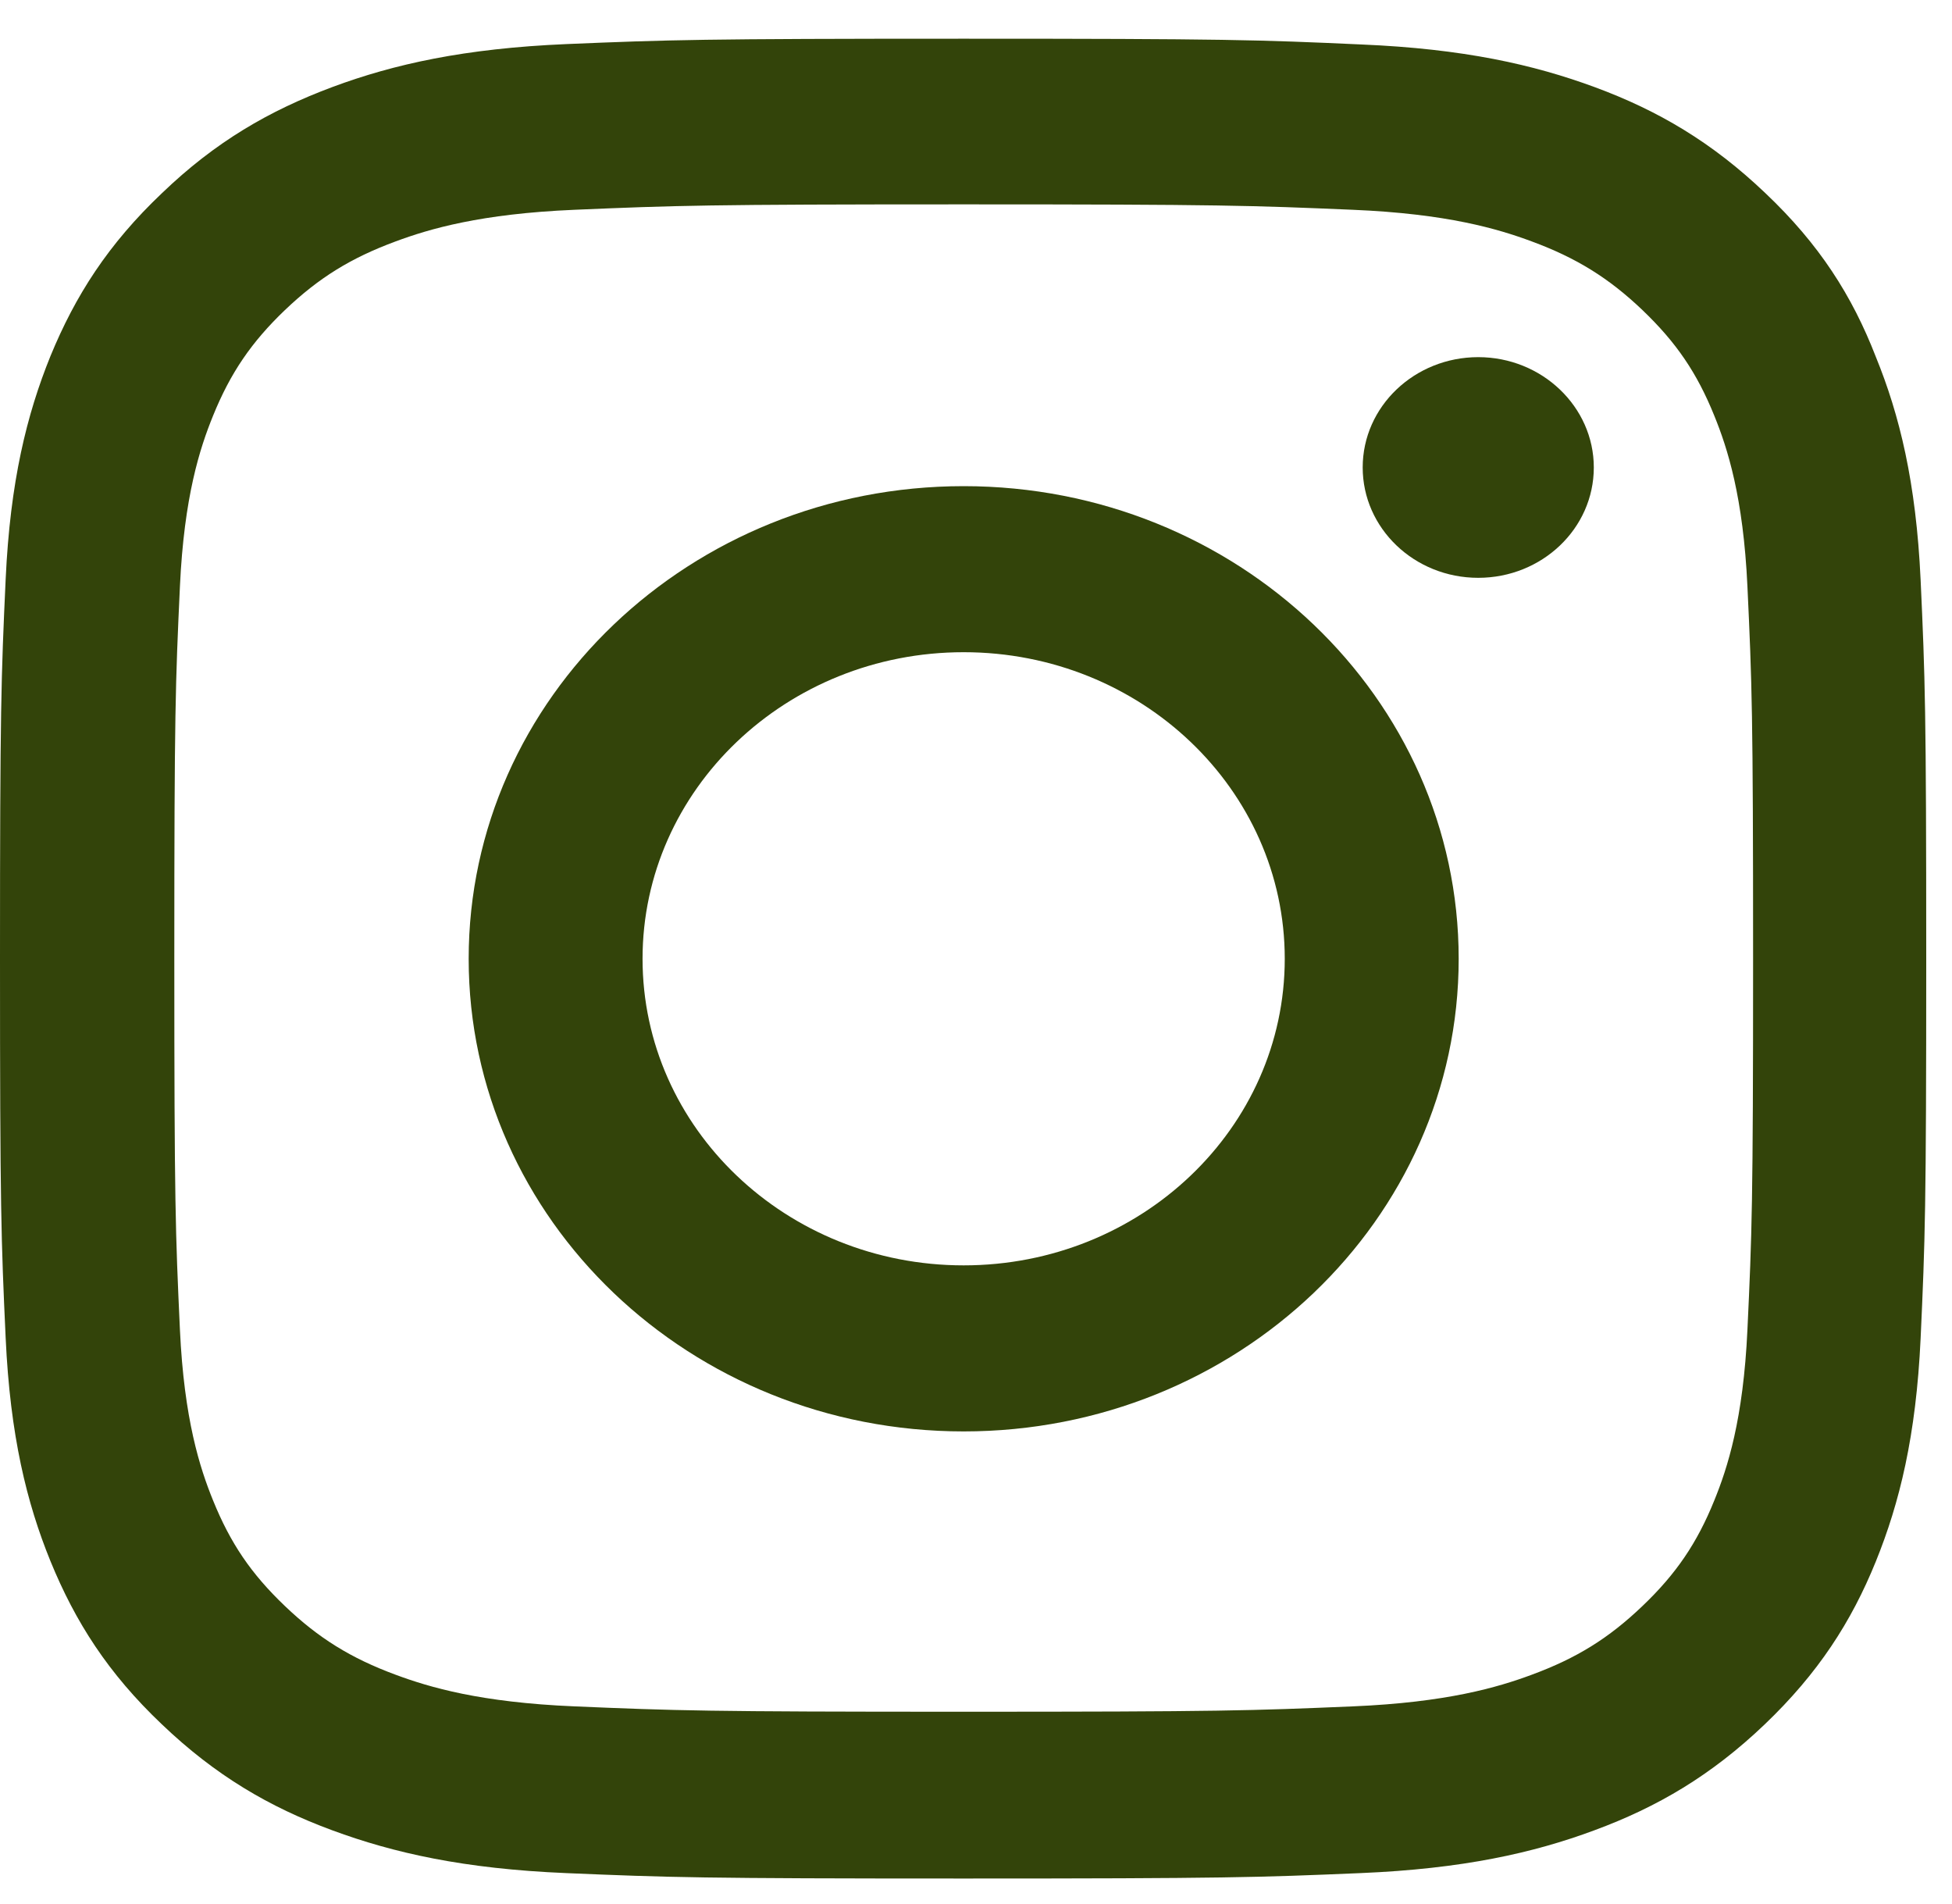
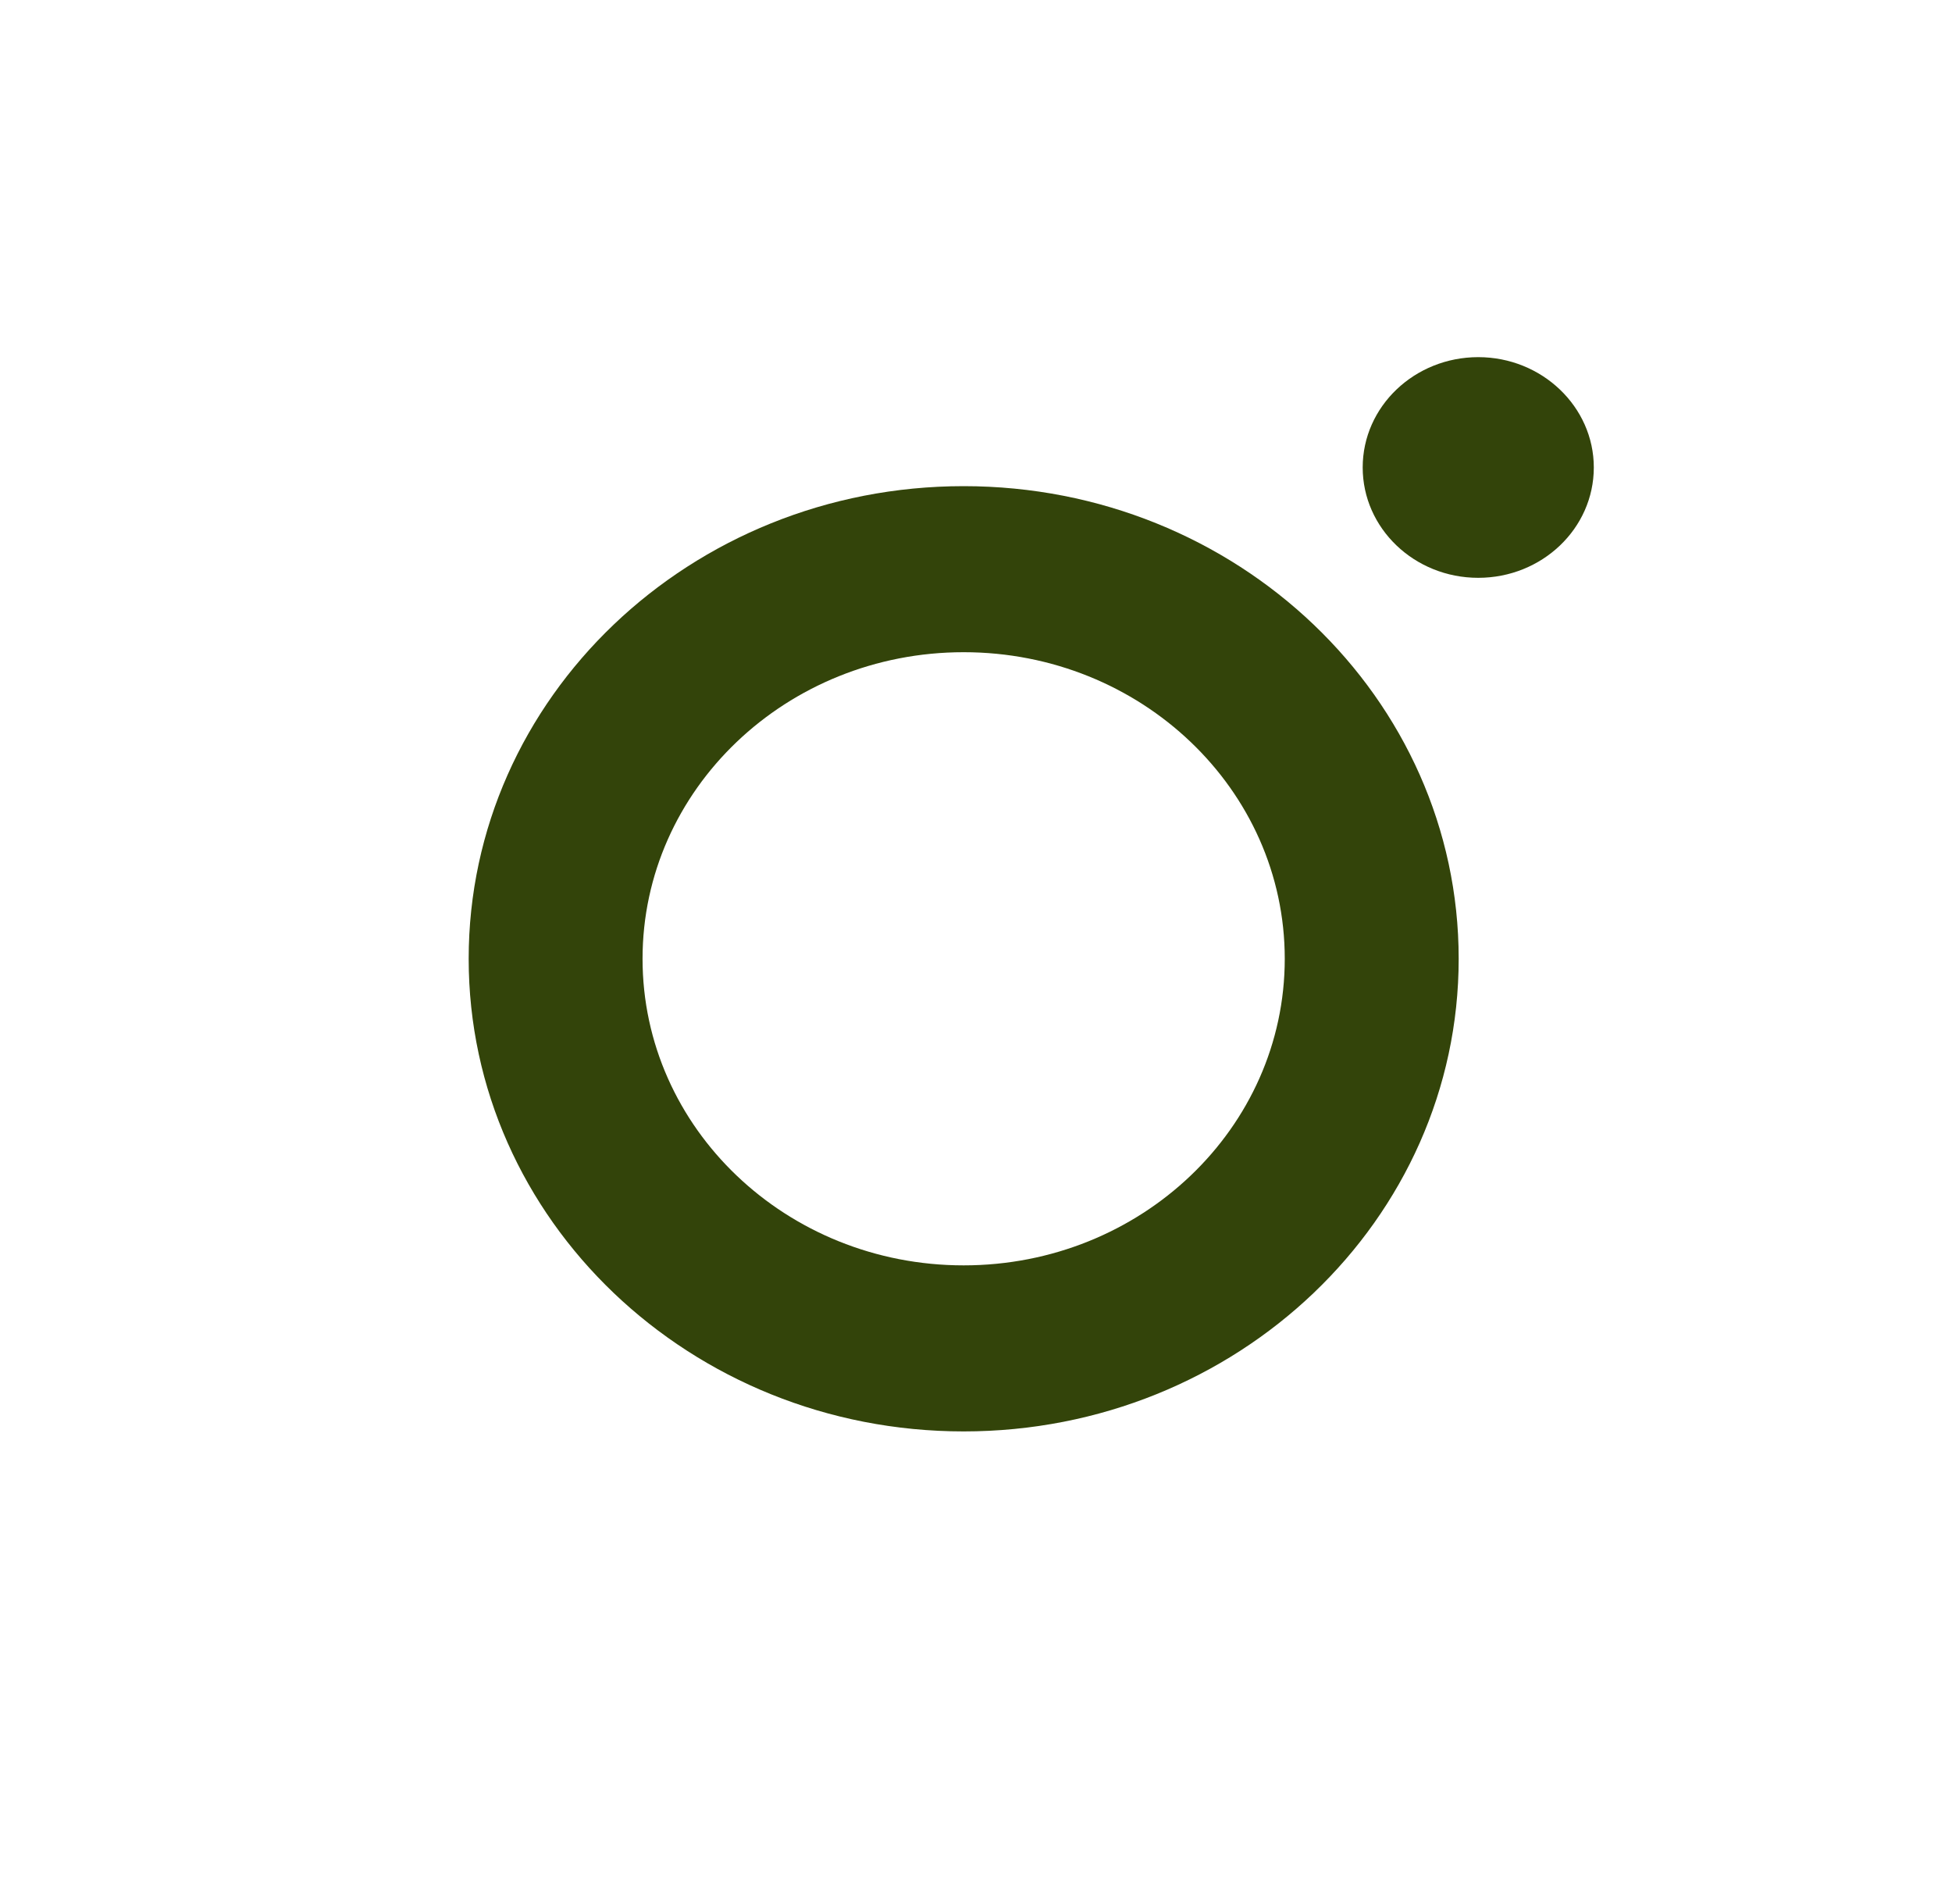
<svg xmlns="http://www.w3.org/2000/svg" width="40" height="39" viewBox="0 0 40 39" fill="none">
  <g clip-path="url(#clip0_402_292)">
-     <path d="M19.748 4.187C25.024 4.187 25.649 4.21 27.724 4.298C29.652 4.379 30.694 4.688 31.388 4.946C32.306 5.285 32.969 5.697 33.656 6.352C34.35 7.015 34.775 7.641 35.129 8.517C35.399 9.18 35.723 10.181 35.808 12.015C35.901 14.003 35.924 14.599 35.924 19.628C35.924 24.665 35.901 25.261 35.808 27.242C35.723 29.083 35.399 30.077 35.129 30.74C34.775 31.616 34.343 32.249 33.656 32.904C32.962 33.567 32.306 33.972 31.388 34.311C30.694 34.569 29.645 34.878 27.724 34.959C25.641 35.047 25.016 35.069 19.748 35.069C14.471 35.069 13.847 35.047 11.771 34.959C9.843 34.878 8.802 34.569 8.107 34.311C7.189 33.972 6.526 33.56 5.839 32.904C5.145 32.242 4.721 31.616 4.366 30.74C4.096 30.077 3.772 29.076 3.687 27.242C3.595 25.254 3.572 24.657 3.572 19.628C3.572 14.592 3.595 13.995 3.687 12.015C3.772 10.174 4.096 9.18 4.366 8.517C4.721 7.641 5.153 7.008 5.839 6.352C6.534 5.69 7.189 5.285 8.107 4.946C8.802 4.688 9.851 4.379 11.771 4.298C13.847 4.21 14.471 4.187 19.748 4.187ZM19.748 0.793C14.387 0.793 13.715 0.815 11.61 0.903C9.511 0.992 8.069 1.316 6.819 1.78C5.515 2.266 4.412 2.906 3.317 3.959C2.214 5.005 1.543 6.058 1.034 7.295C0.548 8.495 0.208 9.865 0.116 11.867C0.023 13.885 0 14.526 0 19.643C0 24.761 0.023 25.401 0.116 27.411C0.208 29.414 0.548 30.791 1.034 31.984C1.543 33.228 2.214 34.281 3.317 35.327C4.412 36.373 5.515 37.021 6.811 37.499C8.069 37.963 9.504 38.287 11.602 38.375C13.708 38.464 14.379 38.486 19.74 38.486C25.101 38.486 25.772 38.464 27.878 38.375C29.977 38.287 31.419 37.963 32.669 37.499C33.965 37.021 35.068 36.373 36.163 35.327C37.258 34.281 37.937 33.228 38.439 31.991C38.925 30.791 39.264 29.422 39.357 27.419C39.449 25.409 39.472 24.768 39.472 19.651C39.472 14.533 39.449 13.892 39.357 11.882C39.264 9.879 38.925 8.502 38.439 7.31C37.953 6.058 37.282 5.005 36.178 3.959C35.083 2.914 33.98 2.266 32.684 1.787C31.427 1.323 29.992 0.999 27.894 0.911C25.78 0.815 25.109 0.793 19.748 0.793Z" fill="#33440A" />
    <path d="M19.747 9.96C14.147 9.96 9.604 14.297 9.604 19.643C9.604 24.989 14.147 29.326 19.747 29.326C25.348 29.326 29.891 24.989 29.891 19.643C29.891 14.297 25.348 9.96 19.747 9.96ZM19.747 25.924C16.114 25.924 13.167 23.111 13.167 19.643C13.167 16.175 16.114 13.362 19.747 13.362C23.381 13.362 26.327 16.175 26.327 19.643C26.327 23.111 23.381 25.924 19.747 25.924Z" fill="#33440A" />
    <path d="M32.66 9.577C32.66 10.829 31.596 11.838 30.292 11.838C28.981 11.838 27.924 10.822 27.924 9.577C27.924 8.326 28.988 7.317 30.292 7.317C31.596 7.317 32.66 8.333 32.66 9.577Z" fill="#33440A" />
  </g>
  <defs>
    <clipPath id="clip0_402_292">
      <rect width="39.495" height="37.7" fill="white" transform="translate(0 0.793)" />
    </clipPath>
  </defs>
</svg>